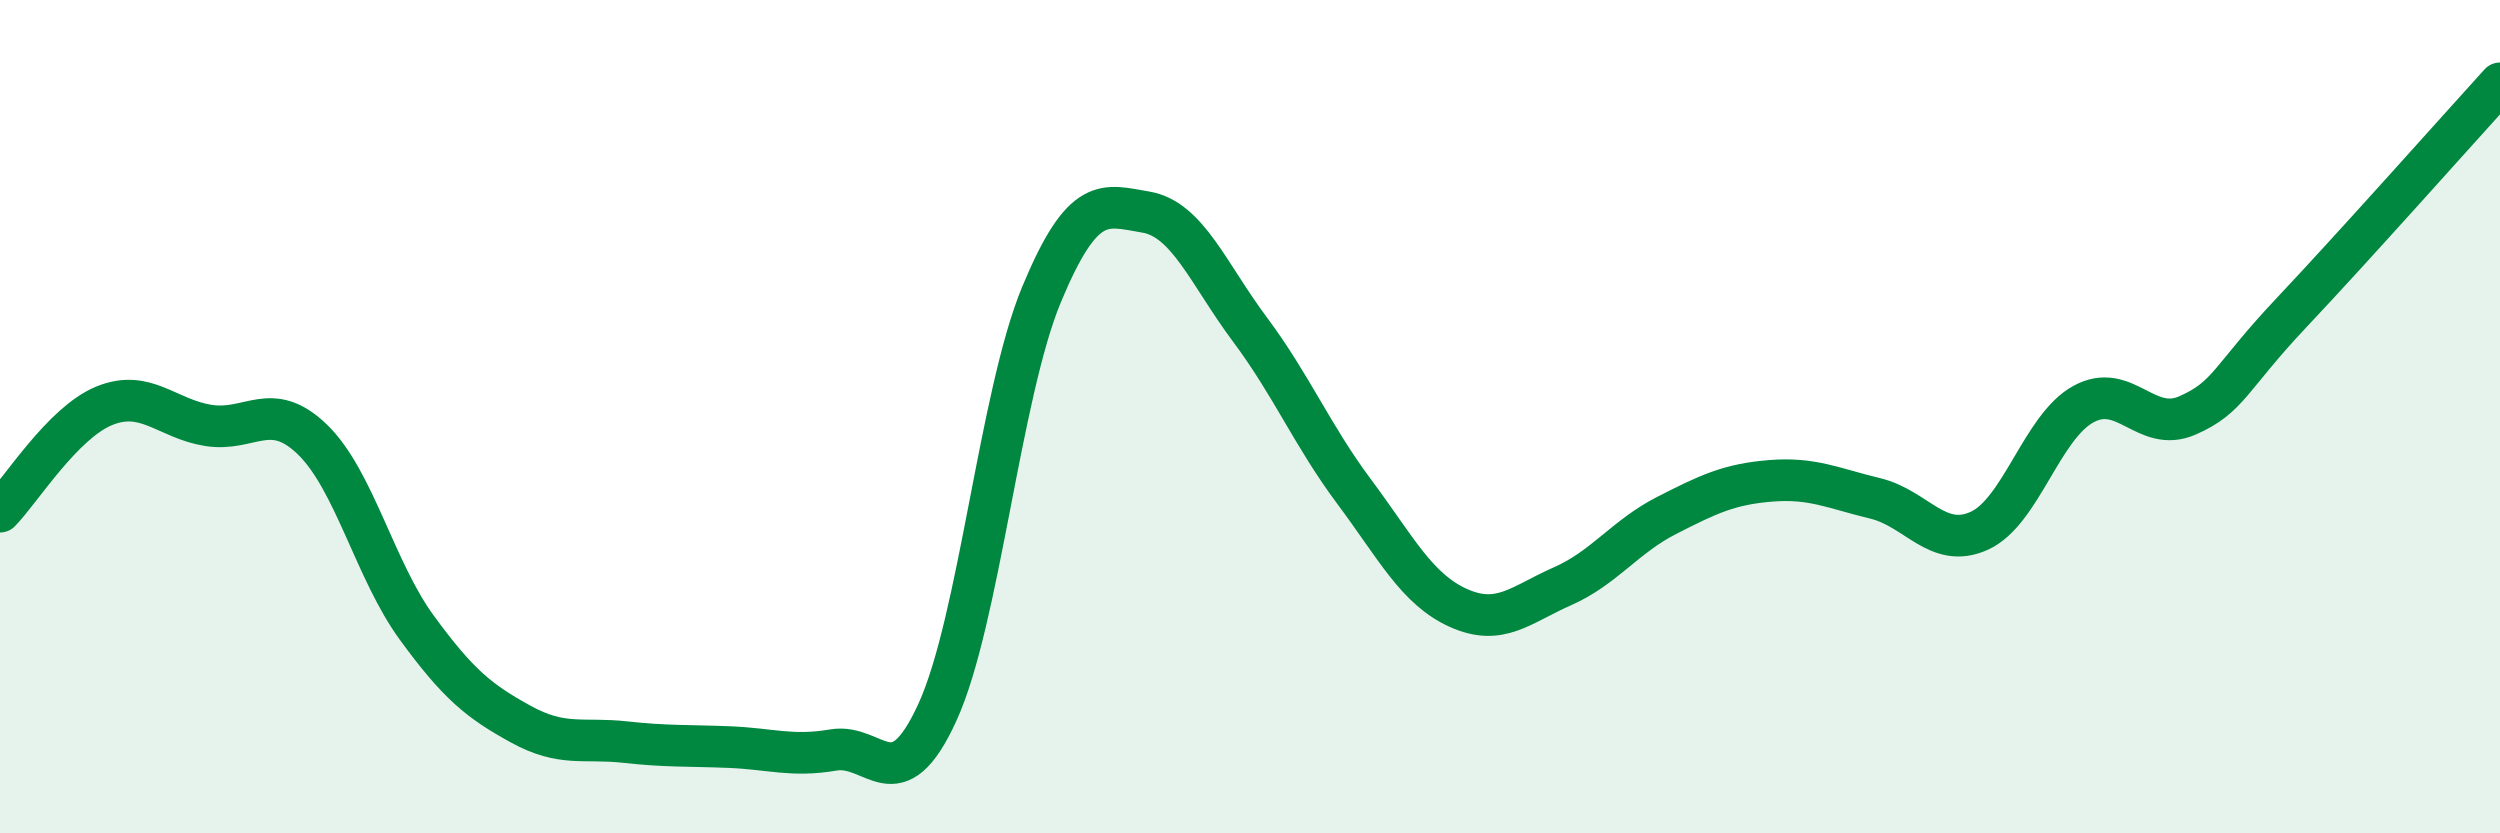
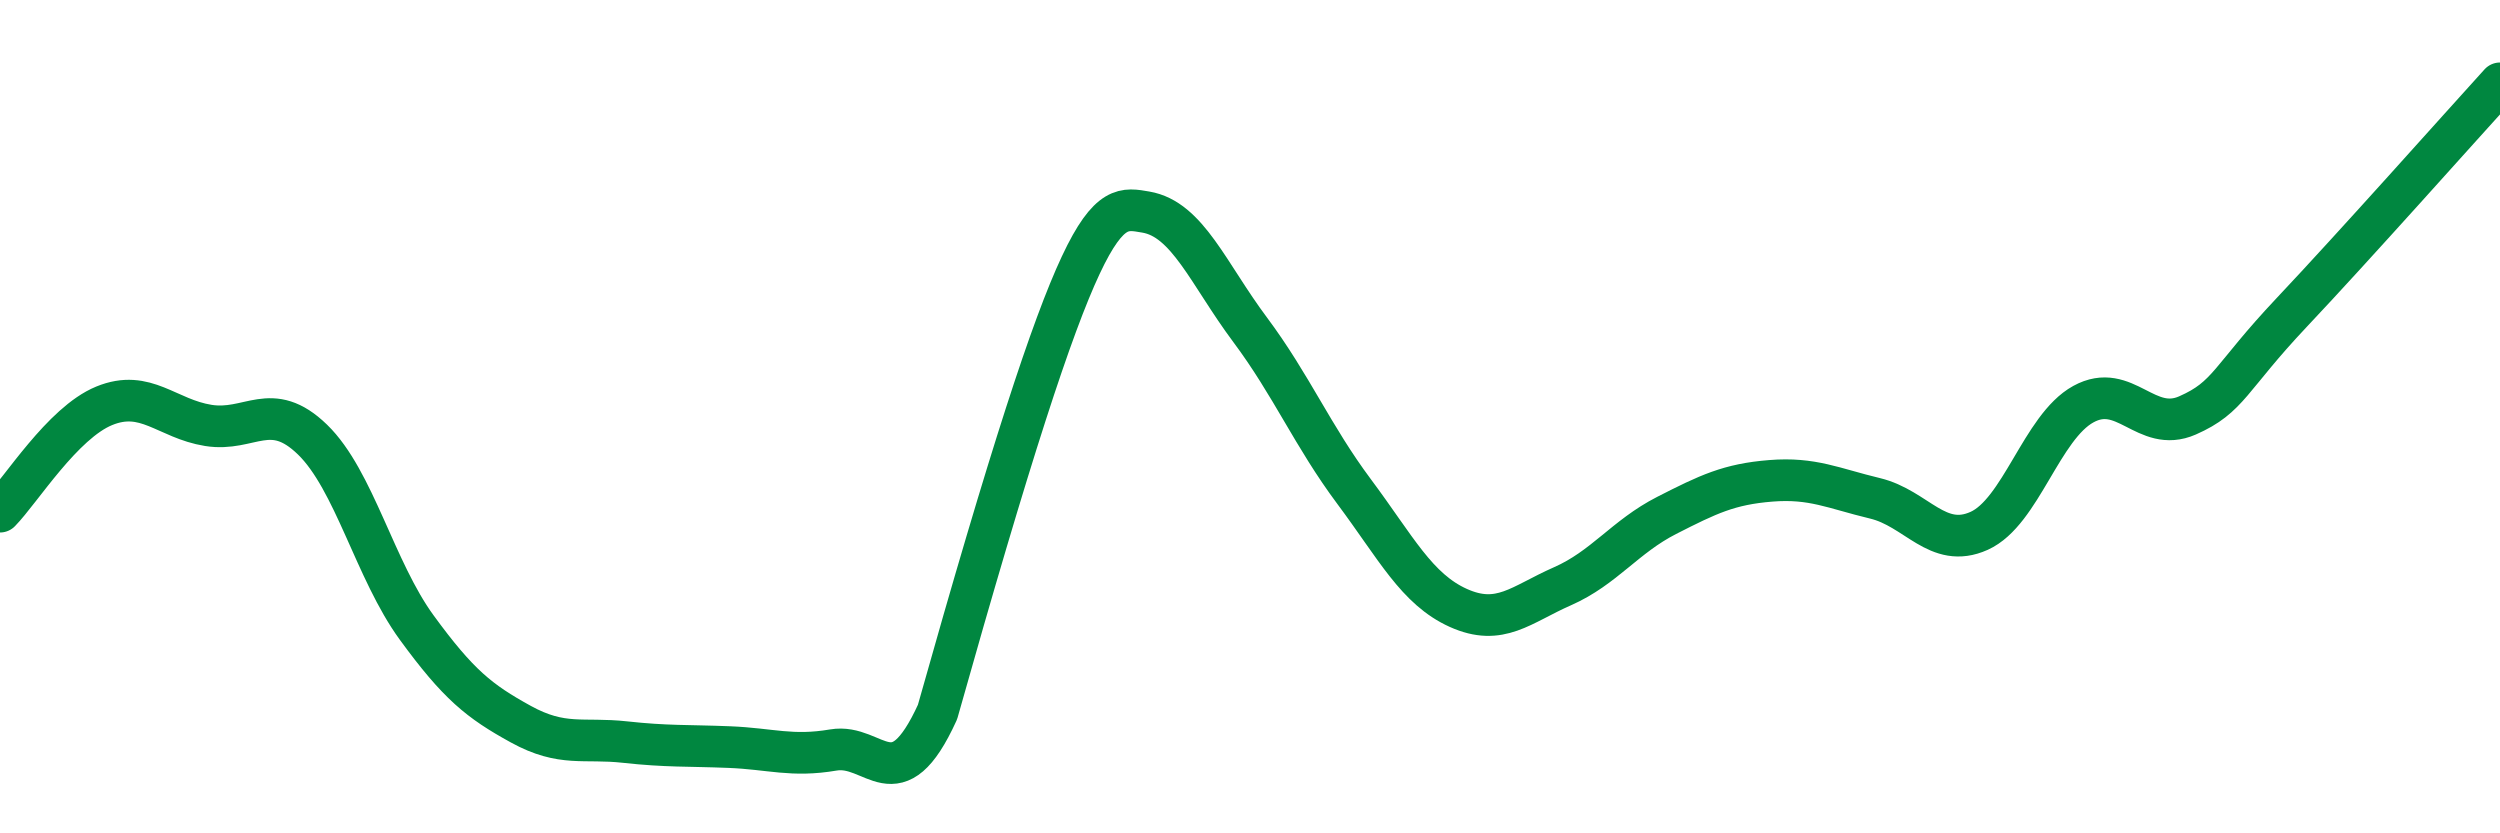
<svg xmlns="http://www.w3.org/2000/svg" width="60" height="20" viewBox="0 0 60 20">
-   <path d="M 0,12.28 C 0.5,11.77 1.5,10.15 2.5,9.74 C 3.5,9.33 4,10.05 5,10.21 C 6,10.37 6.5,9.58 7.5,10.55 C 8.5,11.52 9,13.69 10,15.06 C 11,16.43 11.5,16.83 12.5,17.38 C 13.5,17.93 14,17.7 15,17.81 C 16,17.92 16.5,17.89 17.5,17.93 C 18.5,17.97 19,18.17 20,18 C 21,17.83 21.5,19.28 22.5,17.09 C 23.5,14.9 24,9.46 25,7.06 C 26,4.66 26.5,4.92 27.5,5.09 C 28.5,5.26 29,6.57 30,7.91 C 31,9.25 31.5,10.46 32.5,11.8 C 33.5,13.14 34,14.14 35,14.59 C 36,15.04 36.5,14.51 37.5,14.07 C 38.5,13.63 39,12.88 40,12.37 C 41,11.86 41.5,11.62 42.5,11.54 C 43.5,11.46 44,11.72 45,11.96 C 46,12.2 46.5,13.19 47.5,12.74 C 48.5,12.29 49,10.25 50,9.7 C 51,9.15 51.5,10.41 52.5,9.97 C 53.5,9.53 53.5,9.09 55,7.5 C 56.5,5.91 59,3.1 60,2L60 20L0 20Z" fill="#008740" opacity="0.1" stroke-linecap="round" stroke-linejoin="round" />
-   <path d="M 0,12.28 C 0.5,11.77 1.5,10.15 2.5,9.74 C 3.5,9.33 4,10.05 5,10.21 C 6,10.37 6.5,9.58 7.5,10.55 C 8.5,11.52 9,13.69 10,15.06 C 11,16.43 11.5,16.83 12.5,17.38 C 13.5,17.93 14,17.7 15,17.81 C 16,17.92 16.5,17.89 17.5,17.93 C 18.5,17.97 19,18.17 20,18 C 21,17.83 21.5,19.28 22.5,17.09 C 23.5,14.9 24,9.46 25,7.06 C 26,4.66 26.5,4.92 27.5,5.09 C 28.5,5.26 29,6.57 30,7.91 C 31,9.25 31.5,10.46 32.5,11.8 C 33.5,13.14 34,14.14 35,14.59 C 36,15.04 36.5,14.51 37.5,14.07 C 38.5,13.63 39,12.88 40,12.37 C 41,11.86 41.5,11.62 42.5,11.54 C 43.5,11.46 44,11.72 45,11.96 C 46,12.2 46.5,13.19 47.5,12.74 C 48.5,12.29 49,10.25 50,9.7 C 51,9.15 51.5,10.41 52.5,9.97 C 53.5,9.53 53.5,9.09 55,7.5 C 56.5,5.91 59,3.1 60,2" stroke="#008740" stroke-width="1" fill="none" stroke-linecap="round" stroke-linejoin="round" />
+   <path d="M 0,12.28 C 0.5,11.77 1.5,10.15 2.5,9.74 C 3.5,9.33 4,10.05 5,10.21 C 6,10.37 6.5,9.58 7.5,10.55 C 8.5,11.52 9,13.69 10,15.06 C 11,16.43 11.5,16.83 12.5,17.38 C 13.5,17.93 14,17.7 15,17.81 C 16,17.92 16.5,17.89 17.5,17.93 C 18.5,17.97 19,18.17 20,18 C 21,17.83 21.5,19.28 22.5,17.09 C 26,4.66 26.5,4.92 27.5,5.09 C 28.5,5.26 29,6.57 30,7.91 C 31,9.25 31.5,10.46 32.5,11.8 C 33.5,13.14 34,14.14 35,14.59 C 36,15.04 36.5,14.51 37.5,14.07 C 38.5,13.63 39,12.88 40,12.37 C 41,11.86 41.5,11.62 42.5,11.54 C 43.5,11.46 44,11.72 45,11.96 C 46,12.2 46.5,13.19 47.5,12.74 C 48.5,12.29 49,10.25 50,9.7 C 51,9.15 51.5,10.41 52.5,9.97 C 53.5,9.53 53.5,9.09 55,7.5 C 56.5,5.91 59,3.1 60,2" stroke="#008740" stroke-width="1" fill="none" stroke-linecap="round" stroke-linejoin="round" />
</svg>